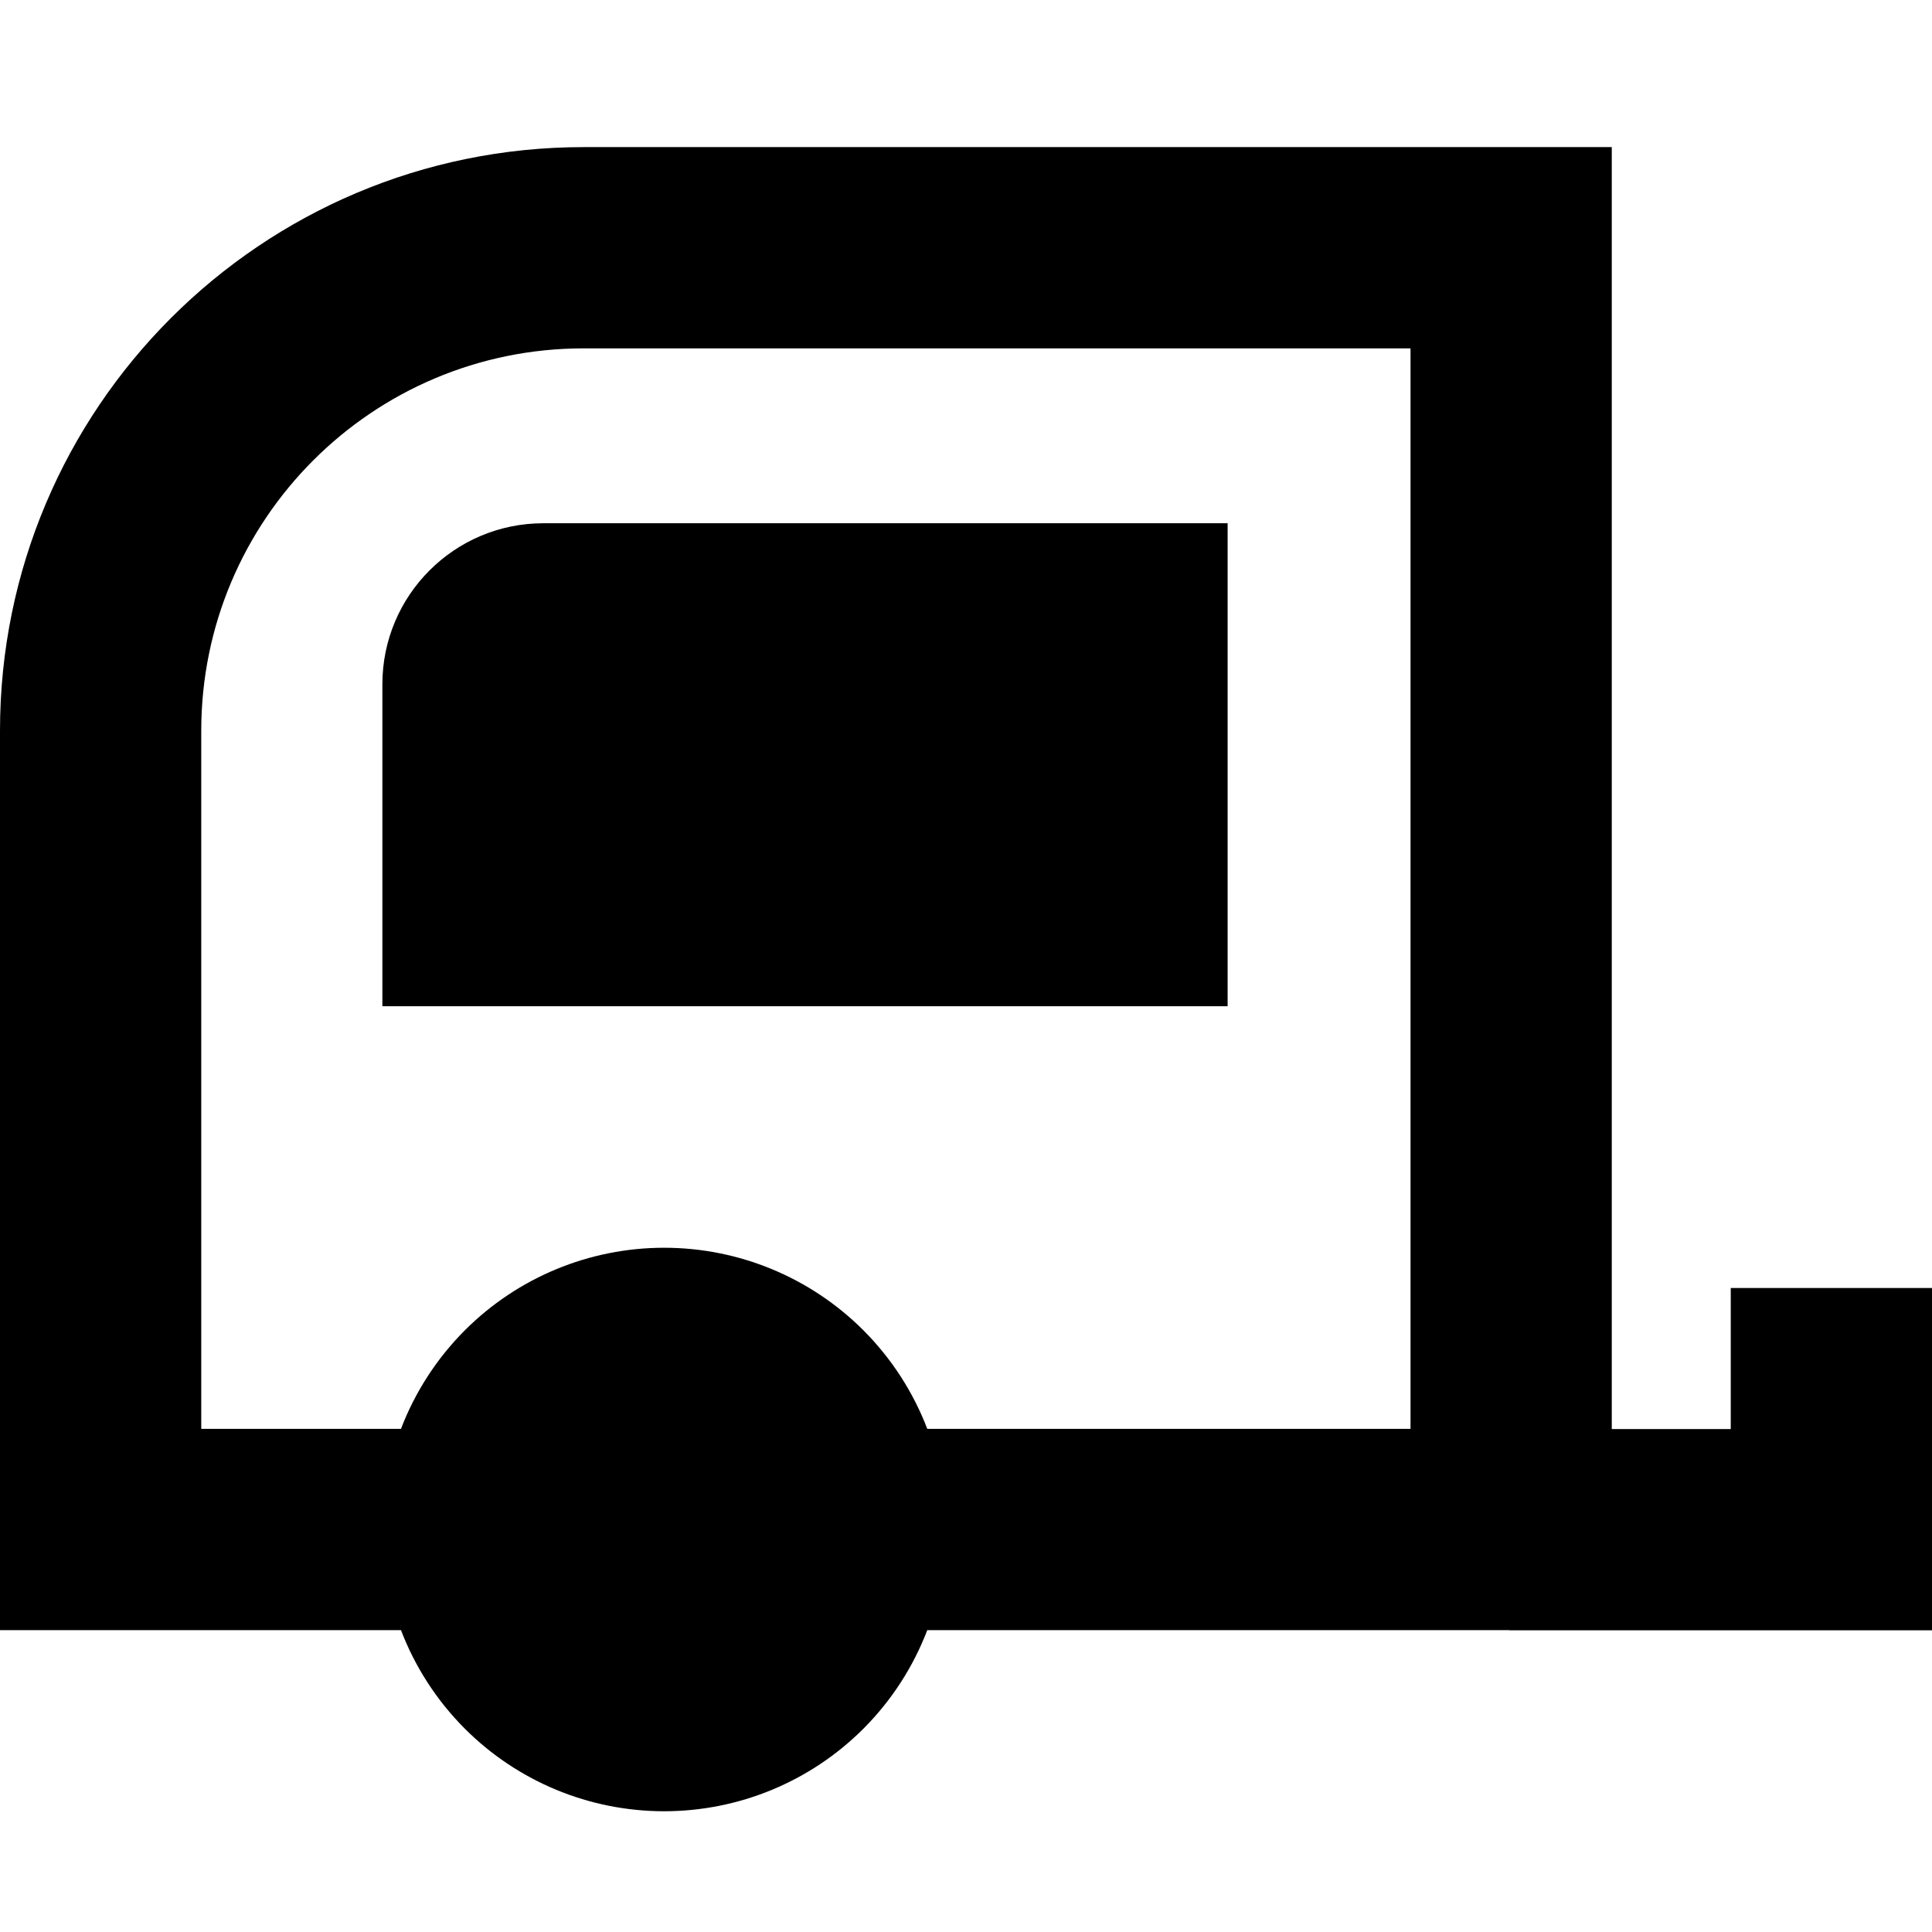
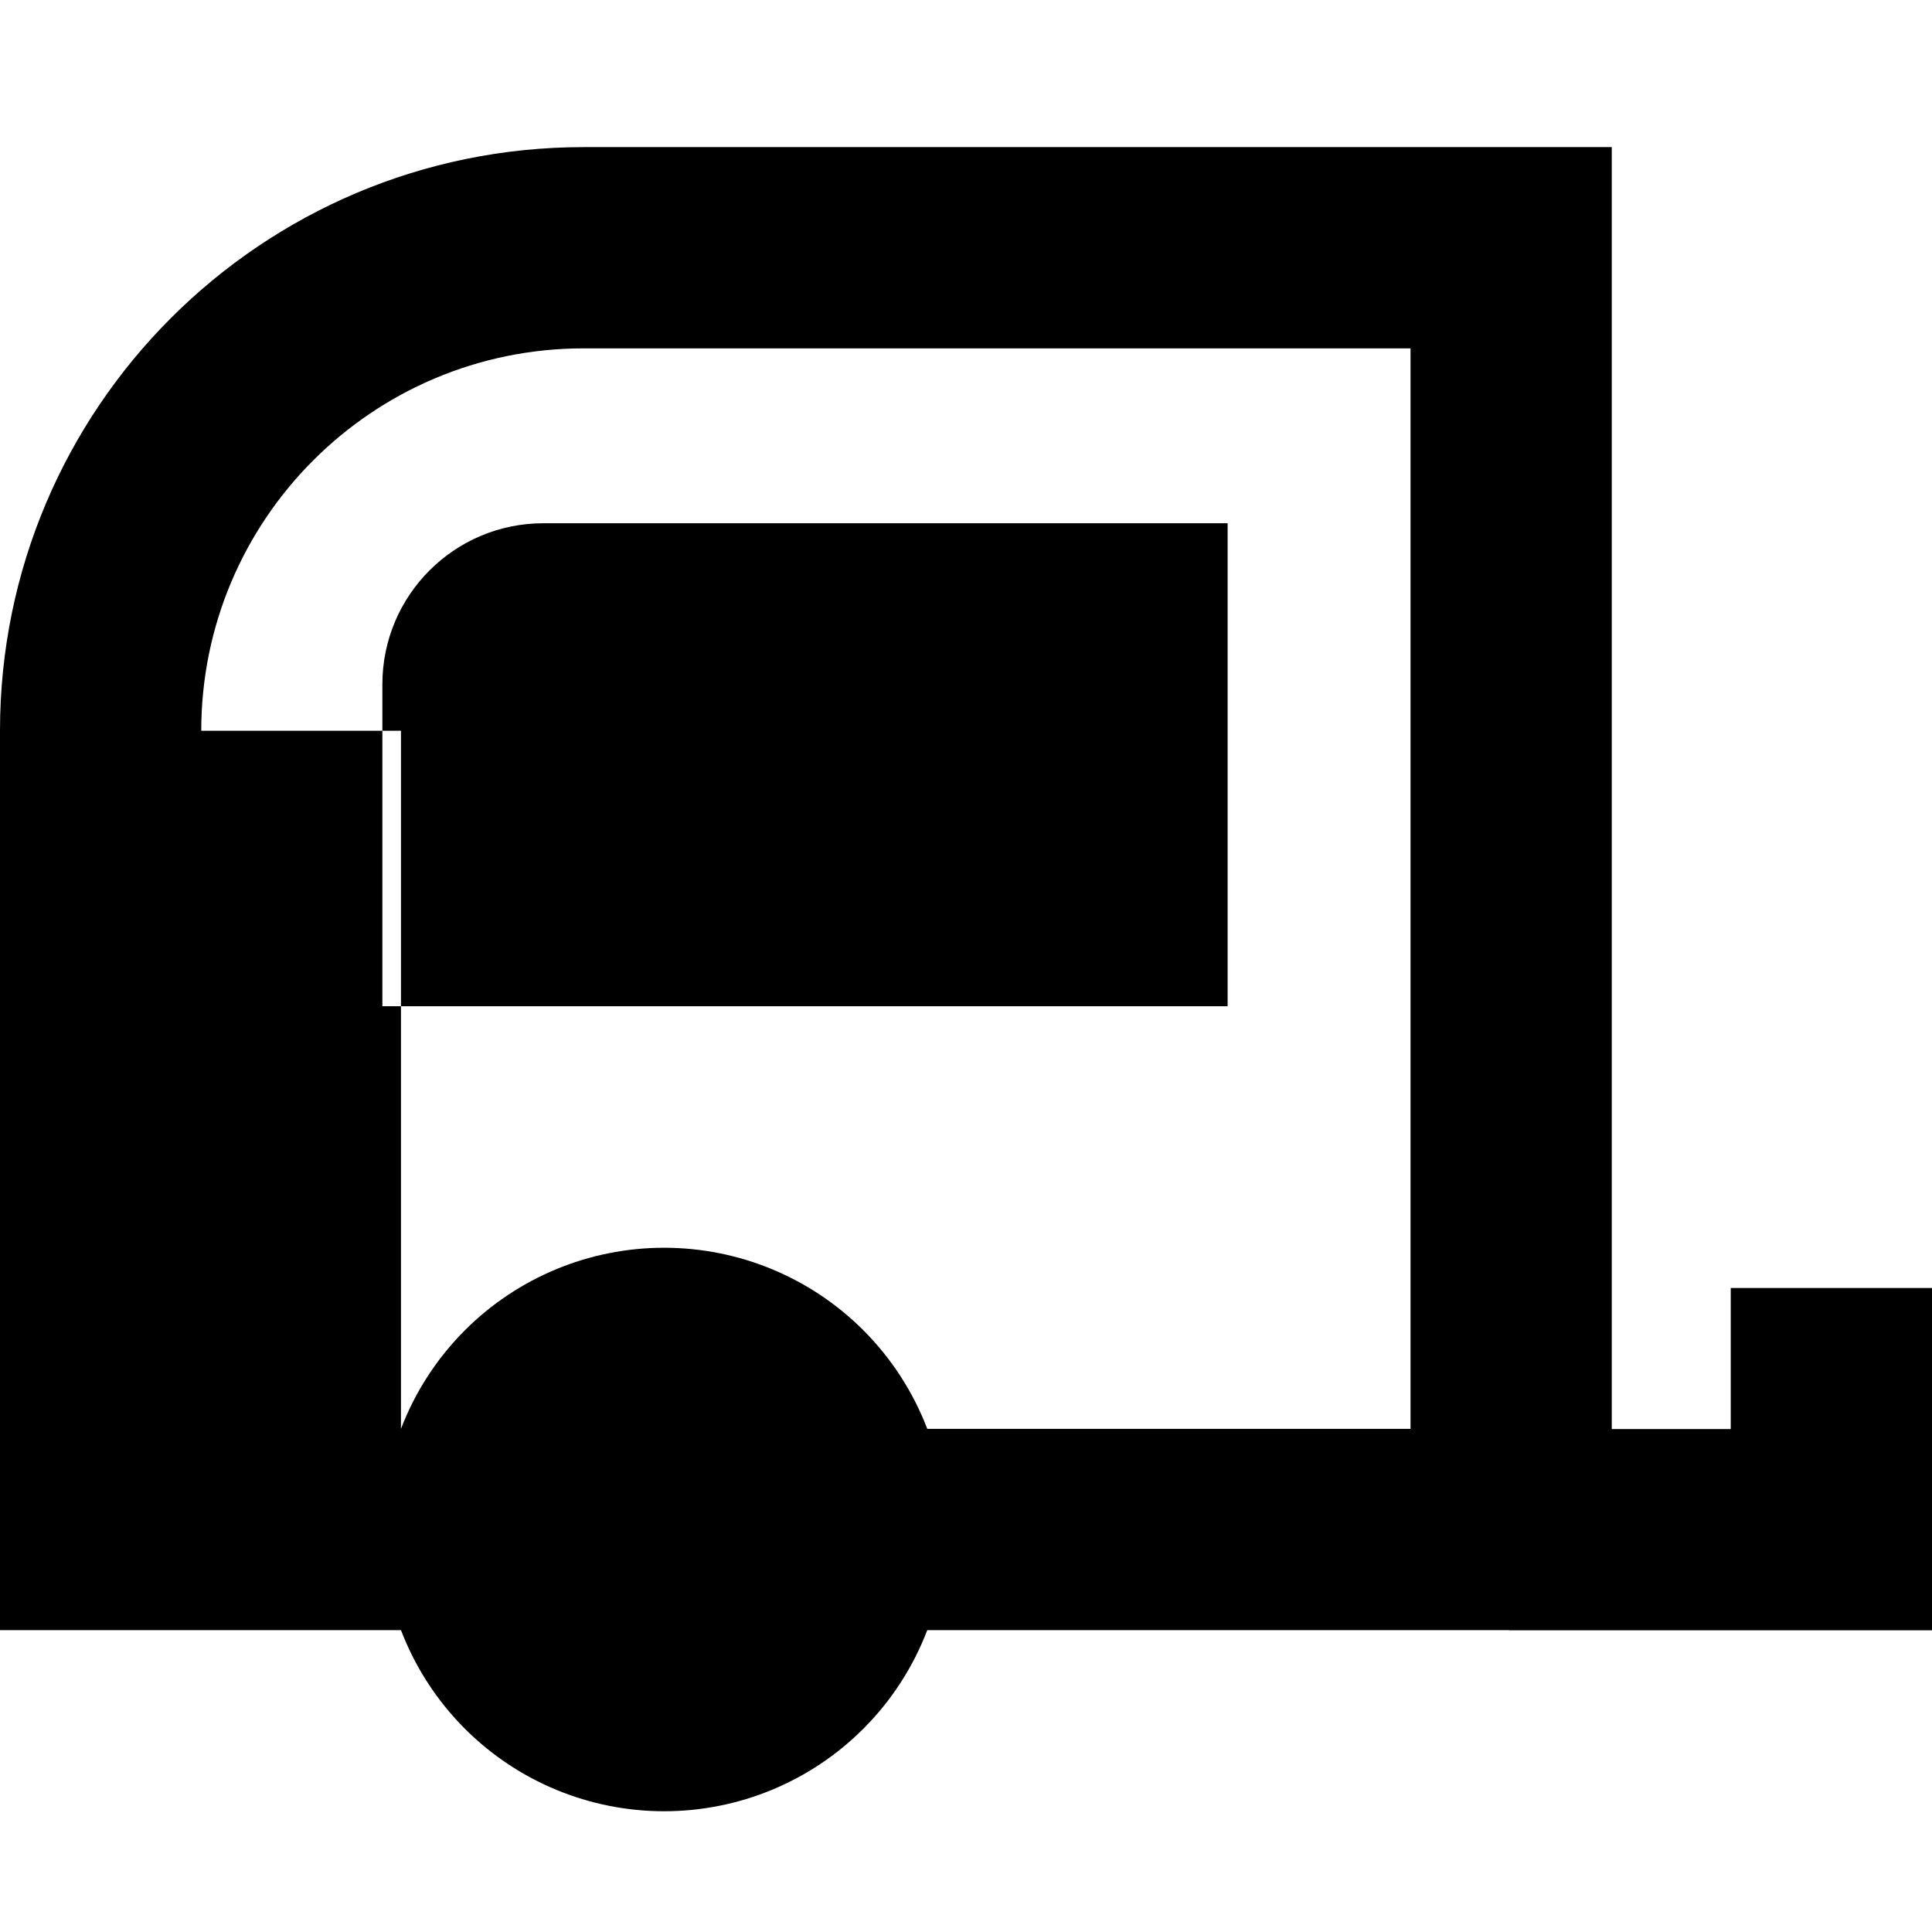
<svg xmlns="http://www.w3.org/2000/svg" width="48" height="48" viewBox="0 0 48 48" fill="none">
-   <path fill-rule="evenodd" clip-rule="evenodd" d="M5 18.155C5 12.909 9.253 8.655 14.5 8.655H35.044V35.5H23.038C22.69 34.589 22.152 33.753 21.45 33.05C20.137 31.737 18.357 31 16.5 31C14.643 31 12.863 31.737 11.55 33.05C10.848 33.753 10.31 34.589 9.962 35.5H5V18.155ZM37.5 40.5H23.038C22.69 41.411 22.152 42.247 21.45 42.95C20.137 44.263 18.357 45 16.5 45C14.643 45 12.863 44.263 11.55 42.95C10.848 42.247 10.31 41.411 9.962 40.5H0V18.155C0 10.147 6.492 3.655 14.5 3.655H40.044V35.504H43V32H48V40.504H37.5V40.5ZM30.5 13H13.5C11.291 13 9.5 14.791 9.5 17V25H30.5V13Z" fill="black" />
+   <path fill-rule="evenodd" clip-rule="evenodd" d="M5 18.155C5 12.909 9.253 8.655 14.5 8.655H35.044V35.5H23.038C22.69 34.589 22.152 33.753 21.45 33.05C20.137 31.737 18.357 31 16.5 31C14.643 31 12.863 31.737 11.55 33.05C10.848 33.753 10.31 34.589 9.962 35.5V18.155ZM37.5 40.5H23.038C22.69 41.411 22.152 42.247 21.45 42.95C20.137 44.263 18.357 45 16.5 45C14.643 45 12.863 44.263 11.55 42.95C10.848 42.247 10.31 41.411 9.962 40.5H0V18.155C0 10.147 6.492 3.655 14.5 3.655H40.044V35.504H43V32H48V40.504H37.5V40.5ZM30.5 13H13.5C11.291 13 9.5 14.791 9.5 17V25H30.5V13Z" fill="black" />
</svg>